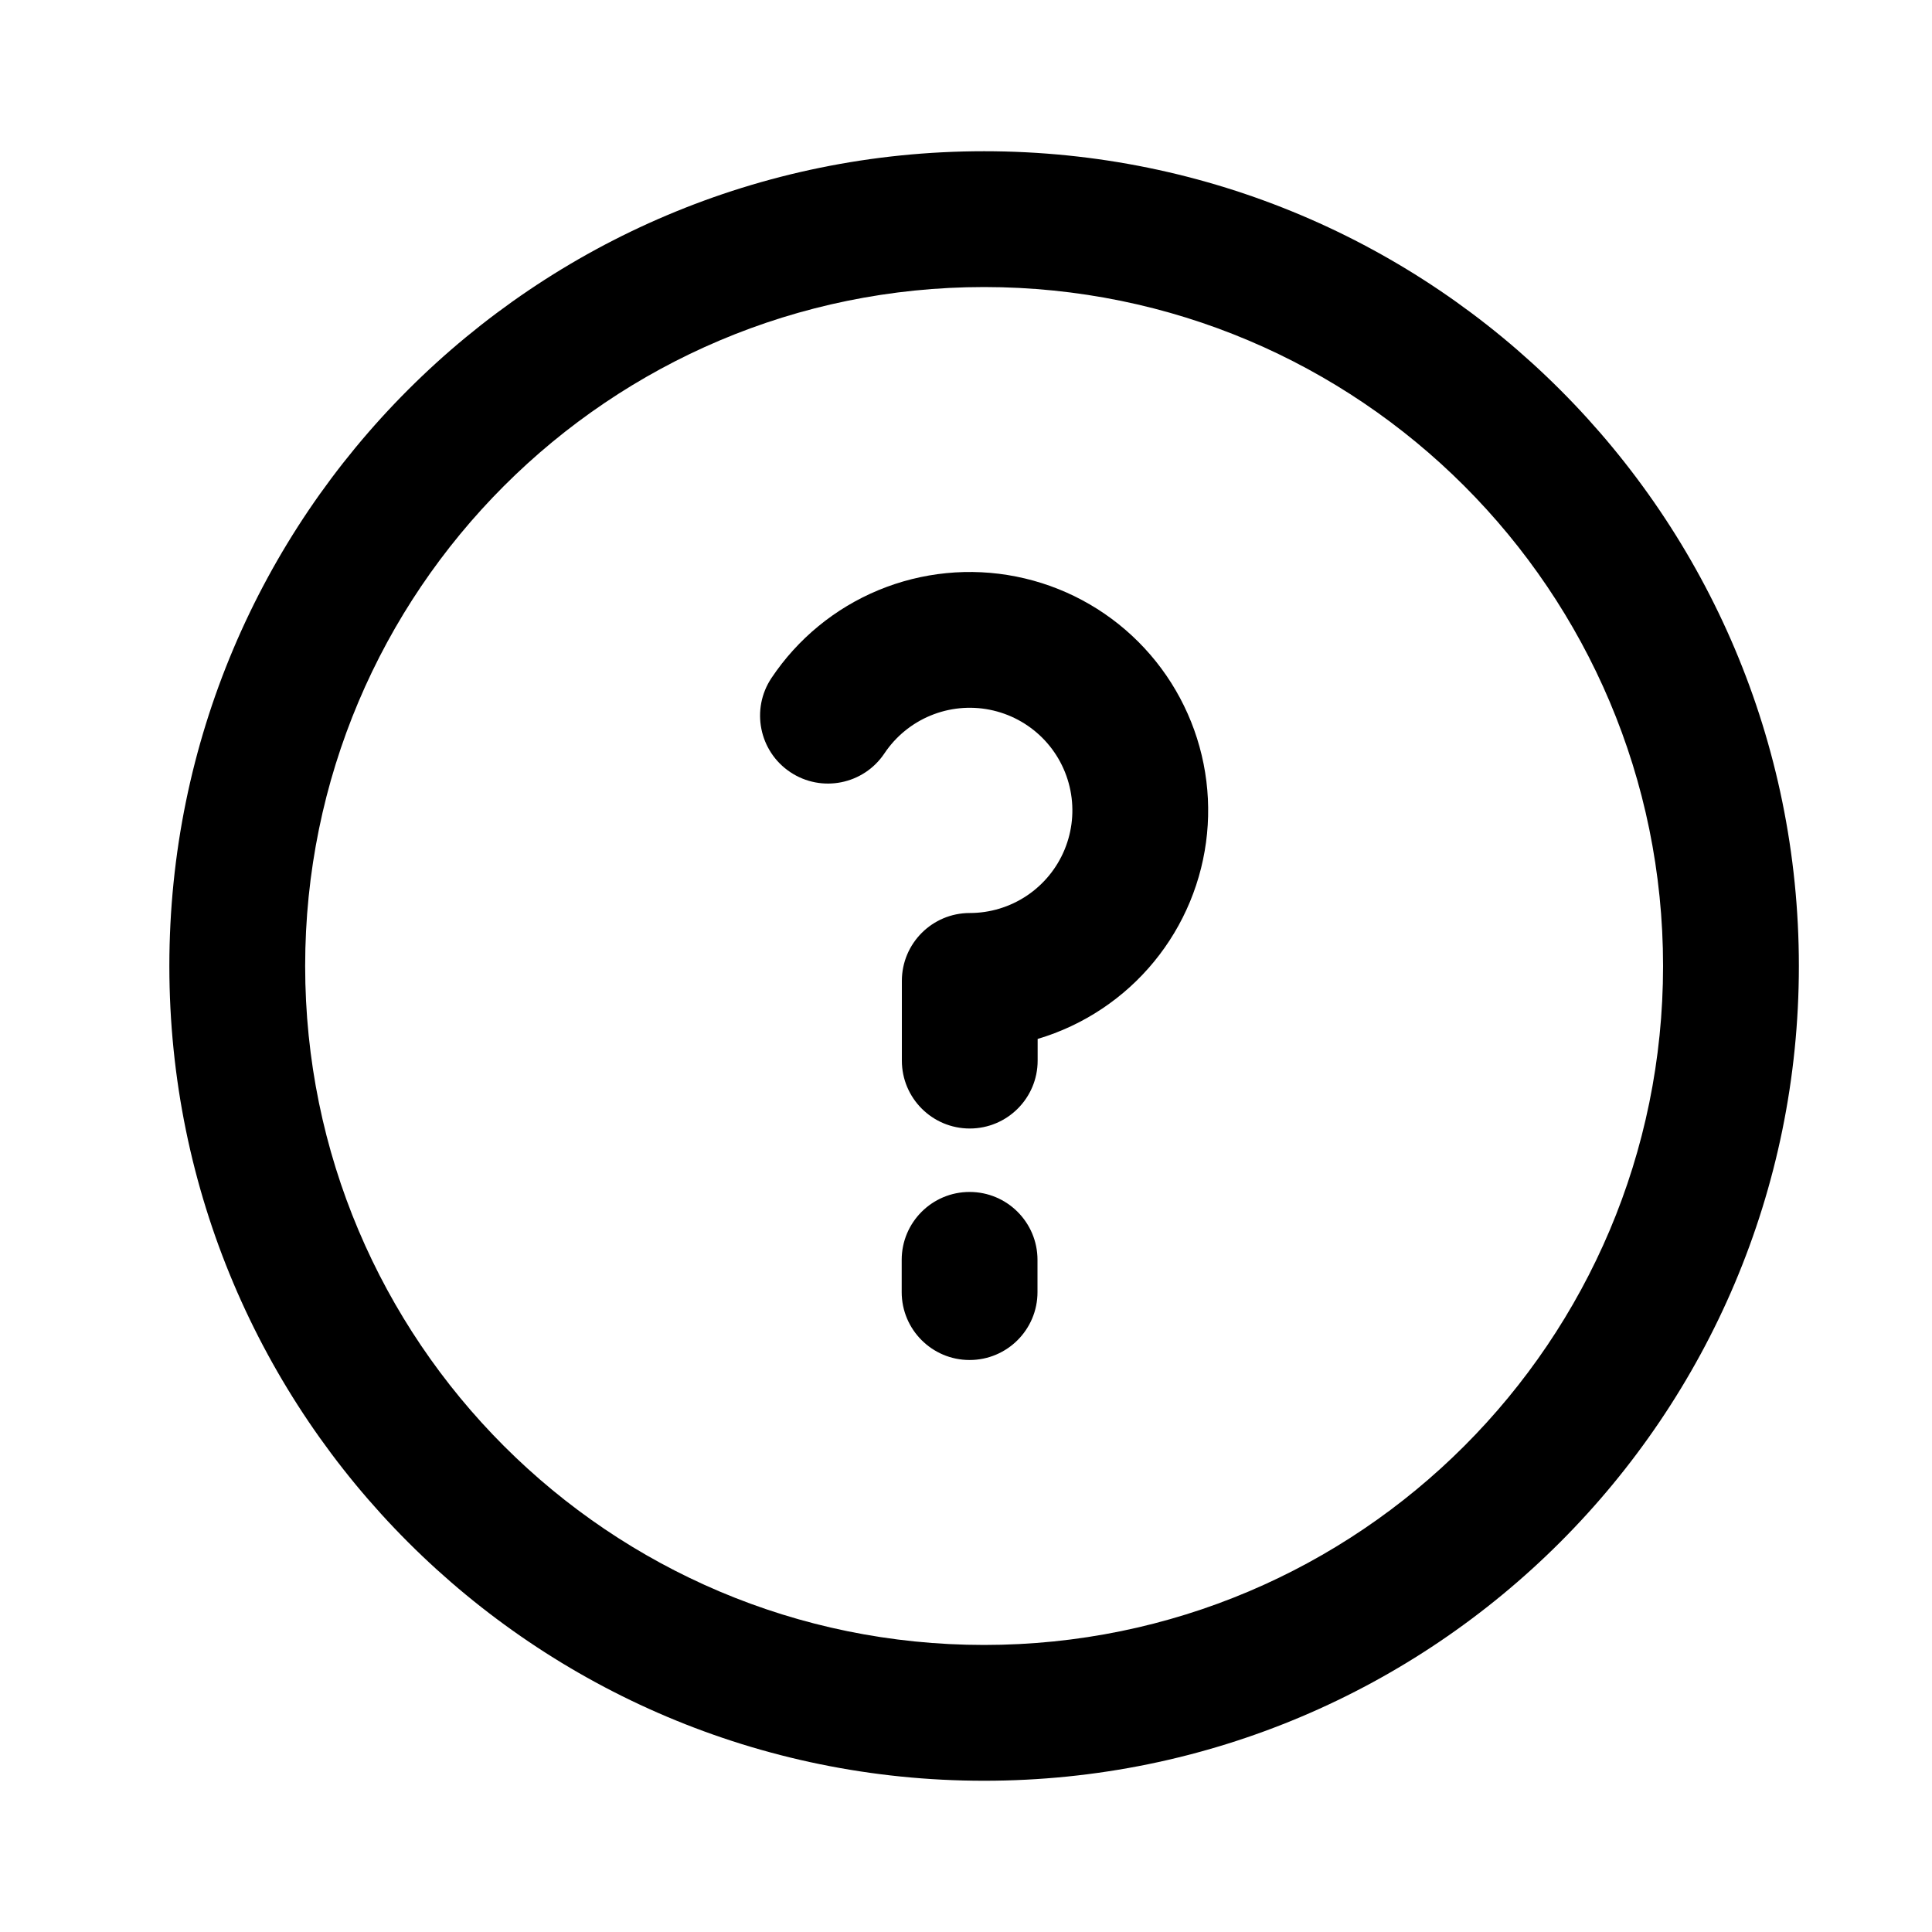
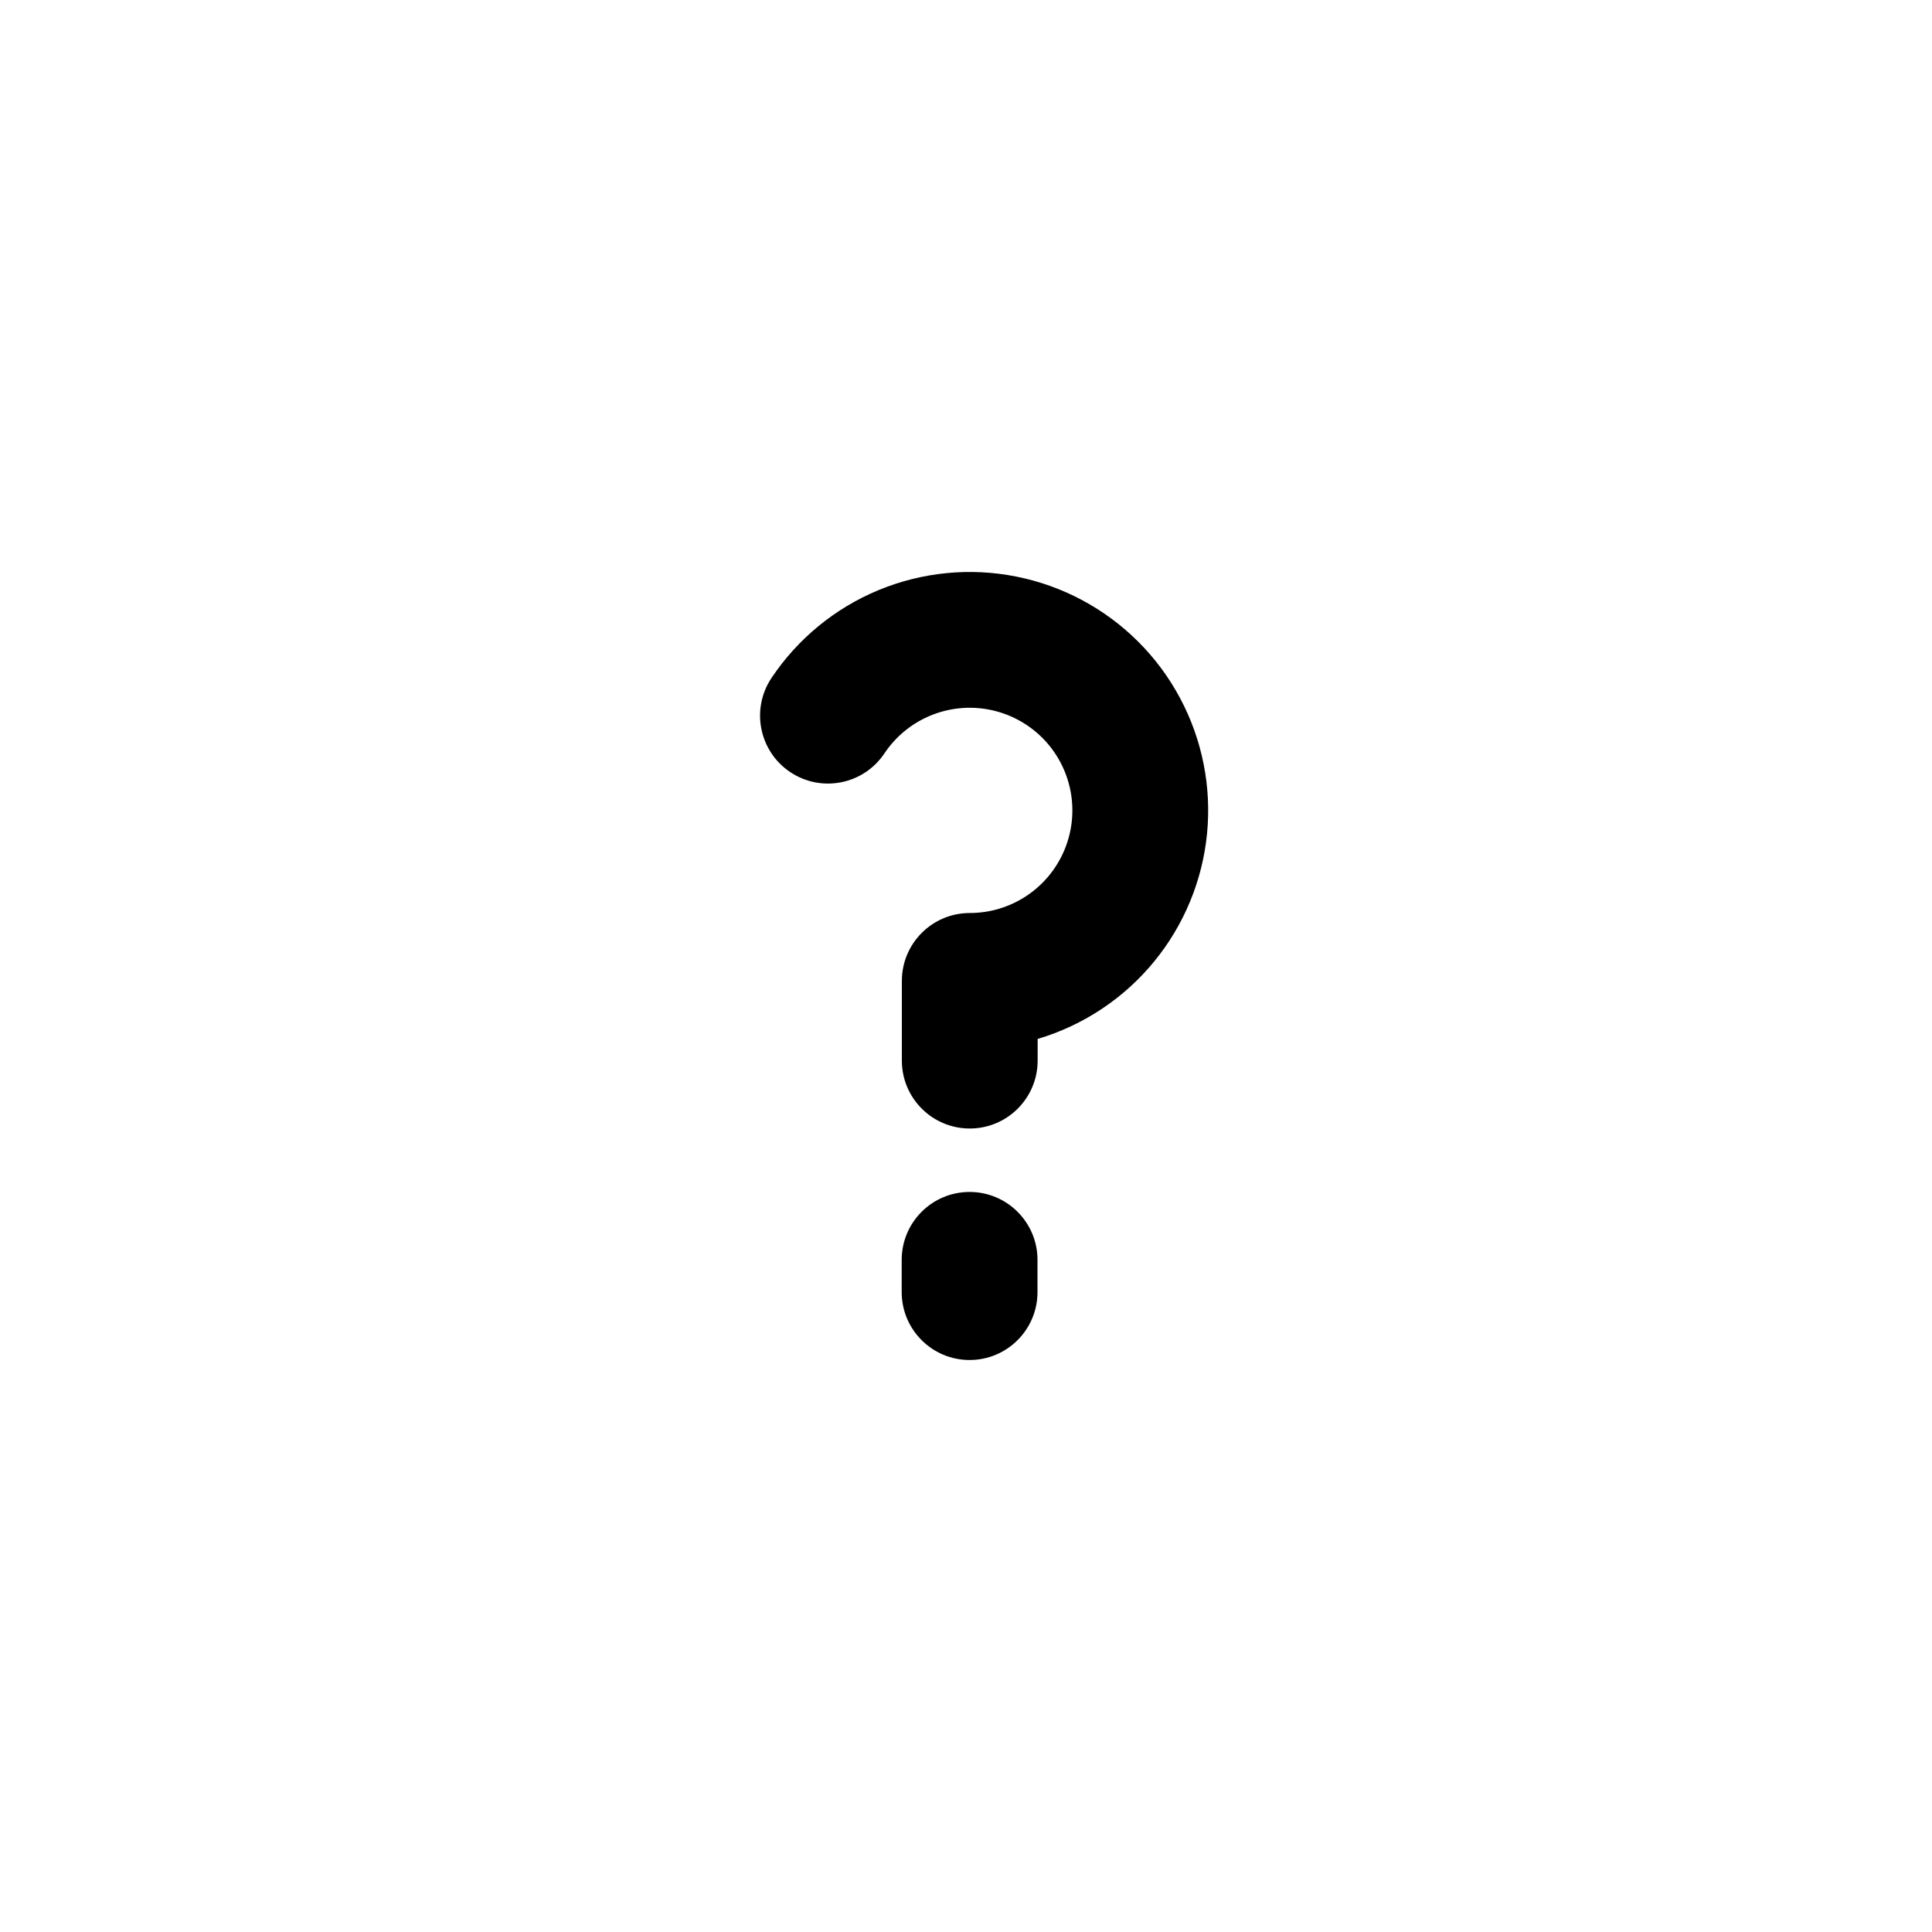
<svg xmlns="http://www.w3.org/2000/svg" fill="#000000" width="800px" height="800px" version="1.1" viewBox="144 144 512 512">
  <g fill-rule="evenodd">
-     <path d="m404.8 579.93c99.375 0 179.93-80.559 179.93-179.93 0-99.375-80.559-179.93-179.93-179.93-99.371 0-179.93 80.559-179.93 179.93 0 99.371 80.559 179.93 179.93 179.93zm0 35.988c119.25 0 215.92-96.672 215.92-215.92 0-119.25-96.672-215.92-215.92-215.92-119.25 0-215.92 96.668-215.92 215.92 0 119.25 96.672 215.92 215.92 215.92z" />
    <path d="m406.3 332.09c-5.273-1.051-10.742-0.512-15.711 1.547-4.973 2.059-9.219 5.543-12.207 10.016-5.519 8.266-16.695 10.488-24.957 4.965-8.262-5.519-10.484-16.695-4.965-24.957 6.945-10.391 16.812-18.488 28.355-23.27 11.547-4.781 24.25-6.035 36.504-3.594 12.258 2.438 23.516 8.453 32.352 17.289 8.836 8.836 14.855 20.094 17.293 32.352 2.438 12.254 1.188 24.961-3.598 36.504-4.781 11.547-12.879 21.414-23.27 28.355-5.297 3.539-11.066 6.238-17.109 8.031v5.746c0 9.938-8.055 17.992-17.992 17.992s-17.992-8.055-17.992-17.992v-21.121c0-9.938 8.055-17.996 17.992-17.996 5.379 0 10.637-1.594 15.109-4.582 4.473-2.988 7.957-7.234 10.016-12.203 2.059-4.973 2.598-10.438 1.547-15.715-1.047-5.273-3.637-10.121-7.441-13.926-3.805-3.801-8.648-6.391-13.926-7.441z" />
    <path d="m400.95 459.88c9.938 0 17.996 8.059 17.996 17.996v8.547c0 9.938-8.059 17.992-17.996 17.992-9.934 0-17.992-8.055-17.992-17.992v-8.547c0-9.938 8.059-17.996 17.992-17.996z" />
  </g>
</svg>